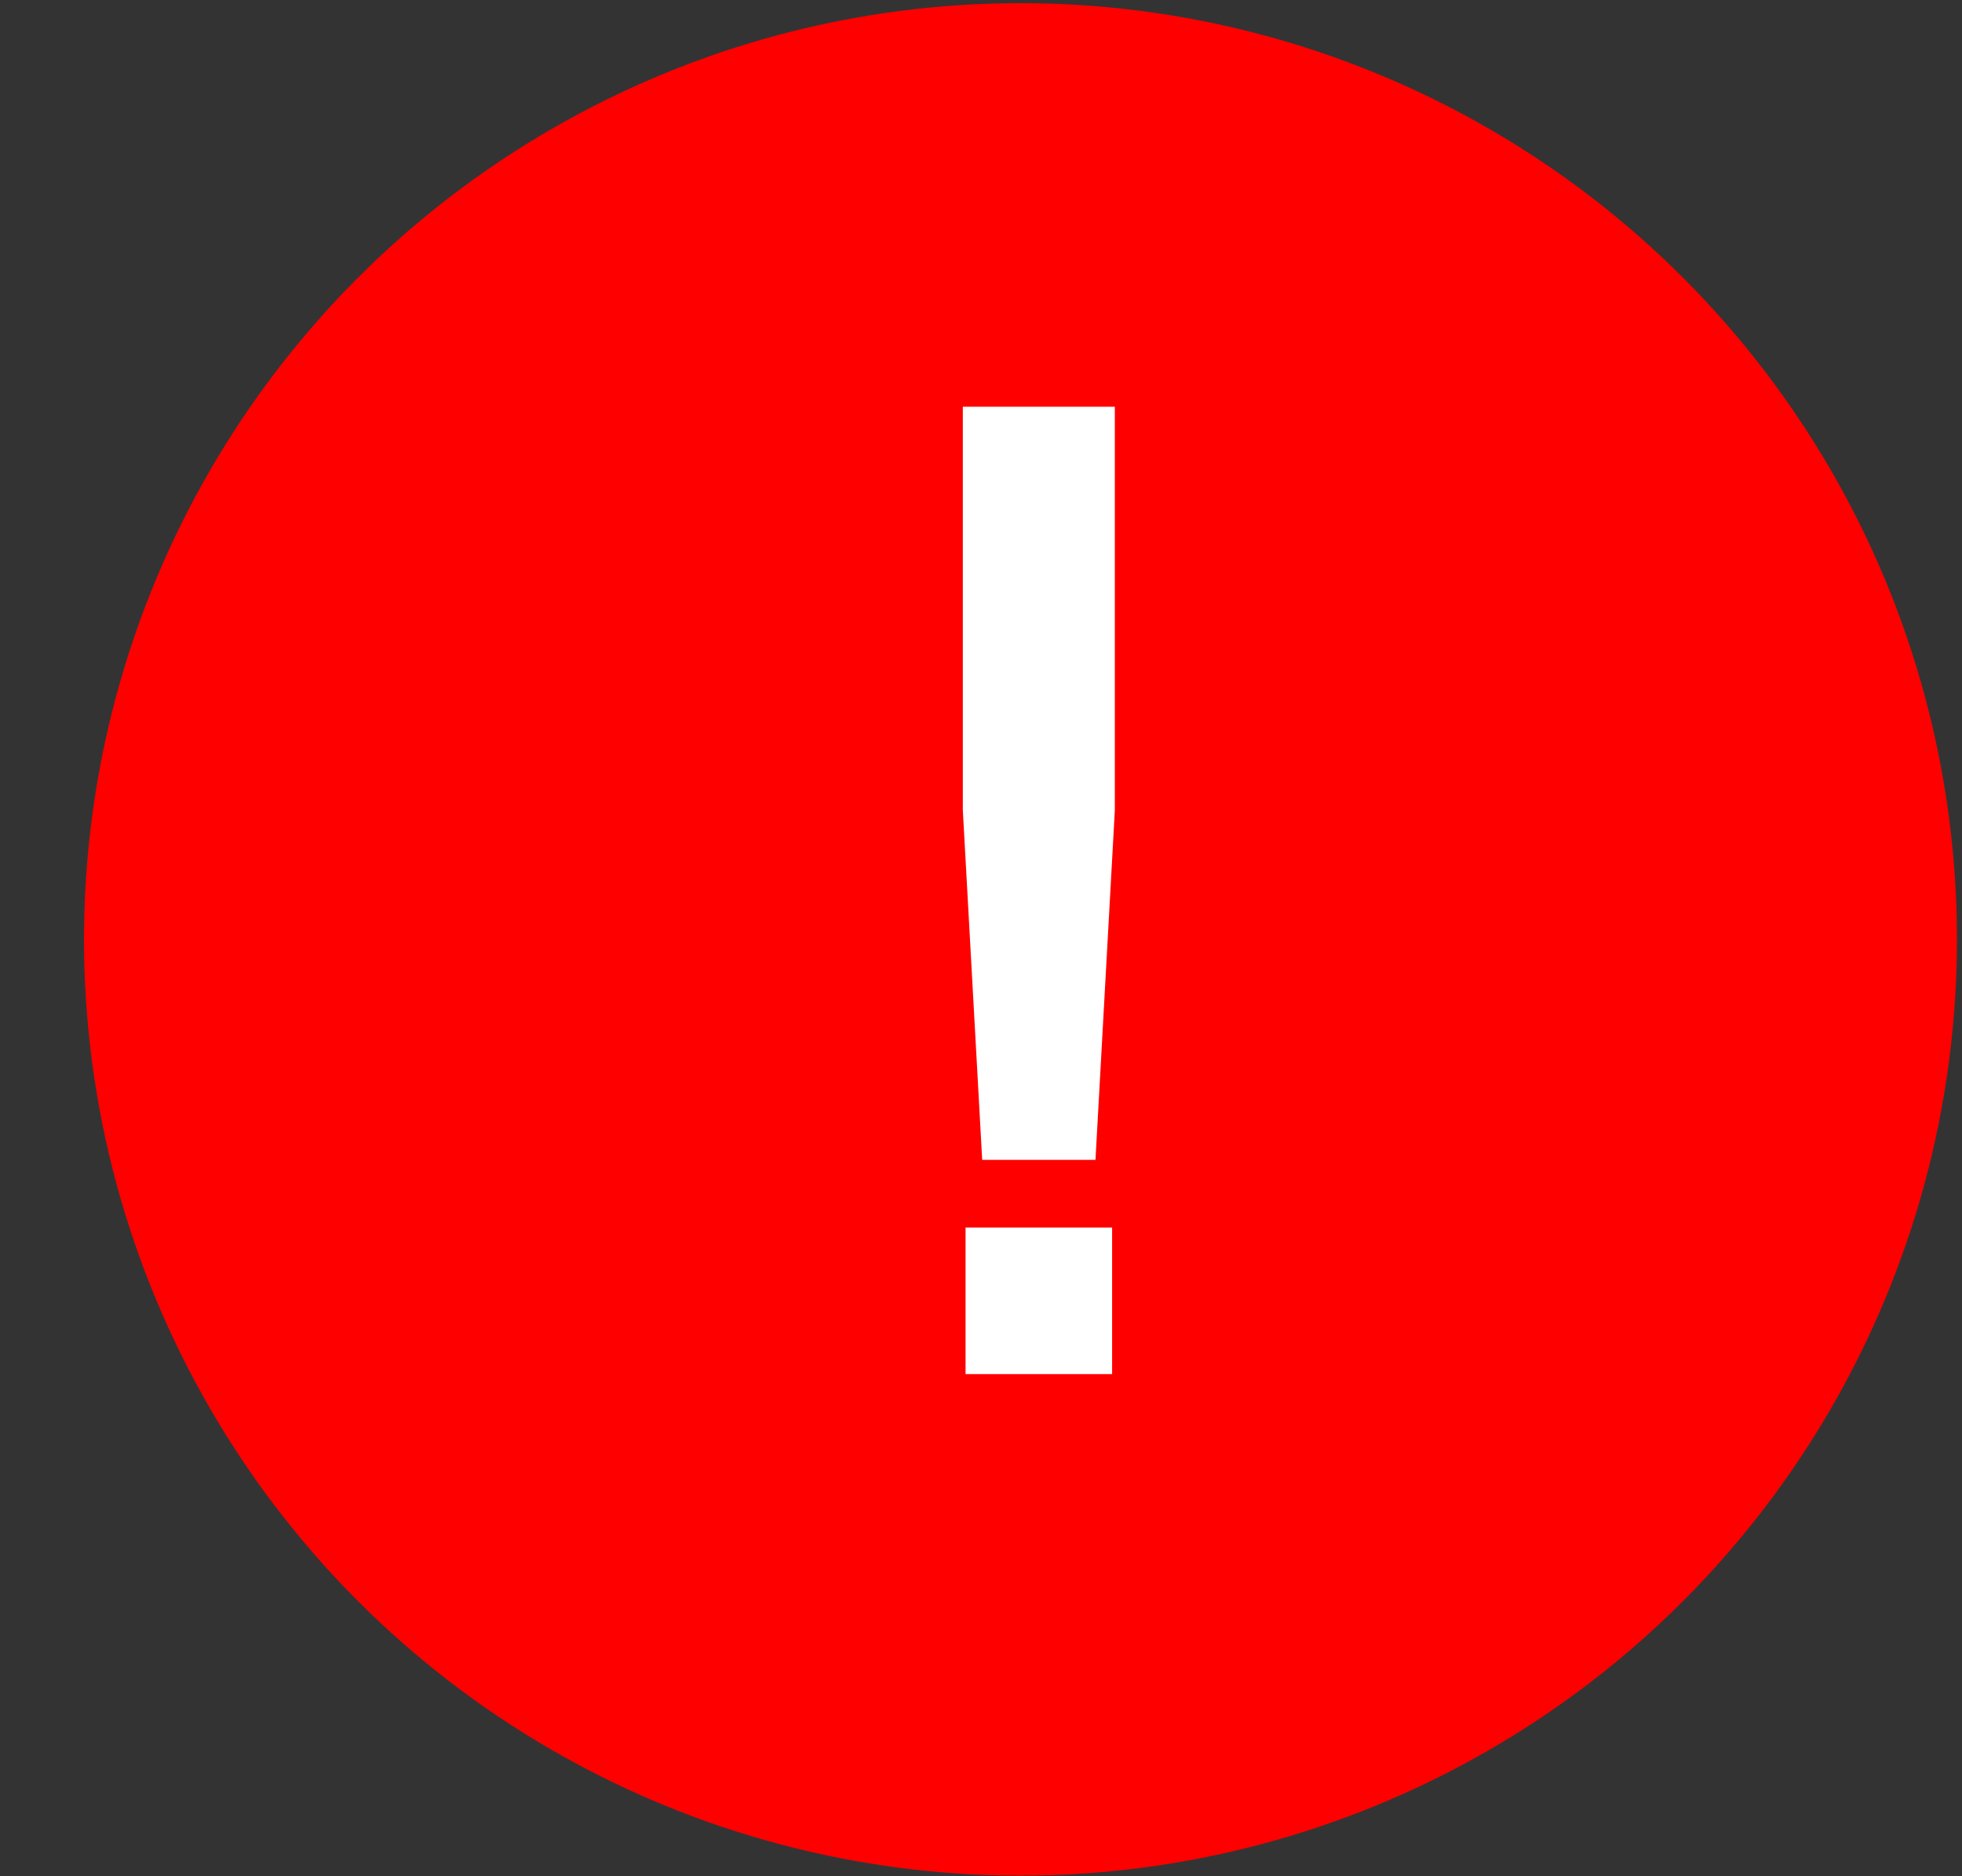
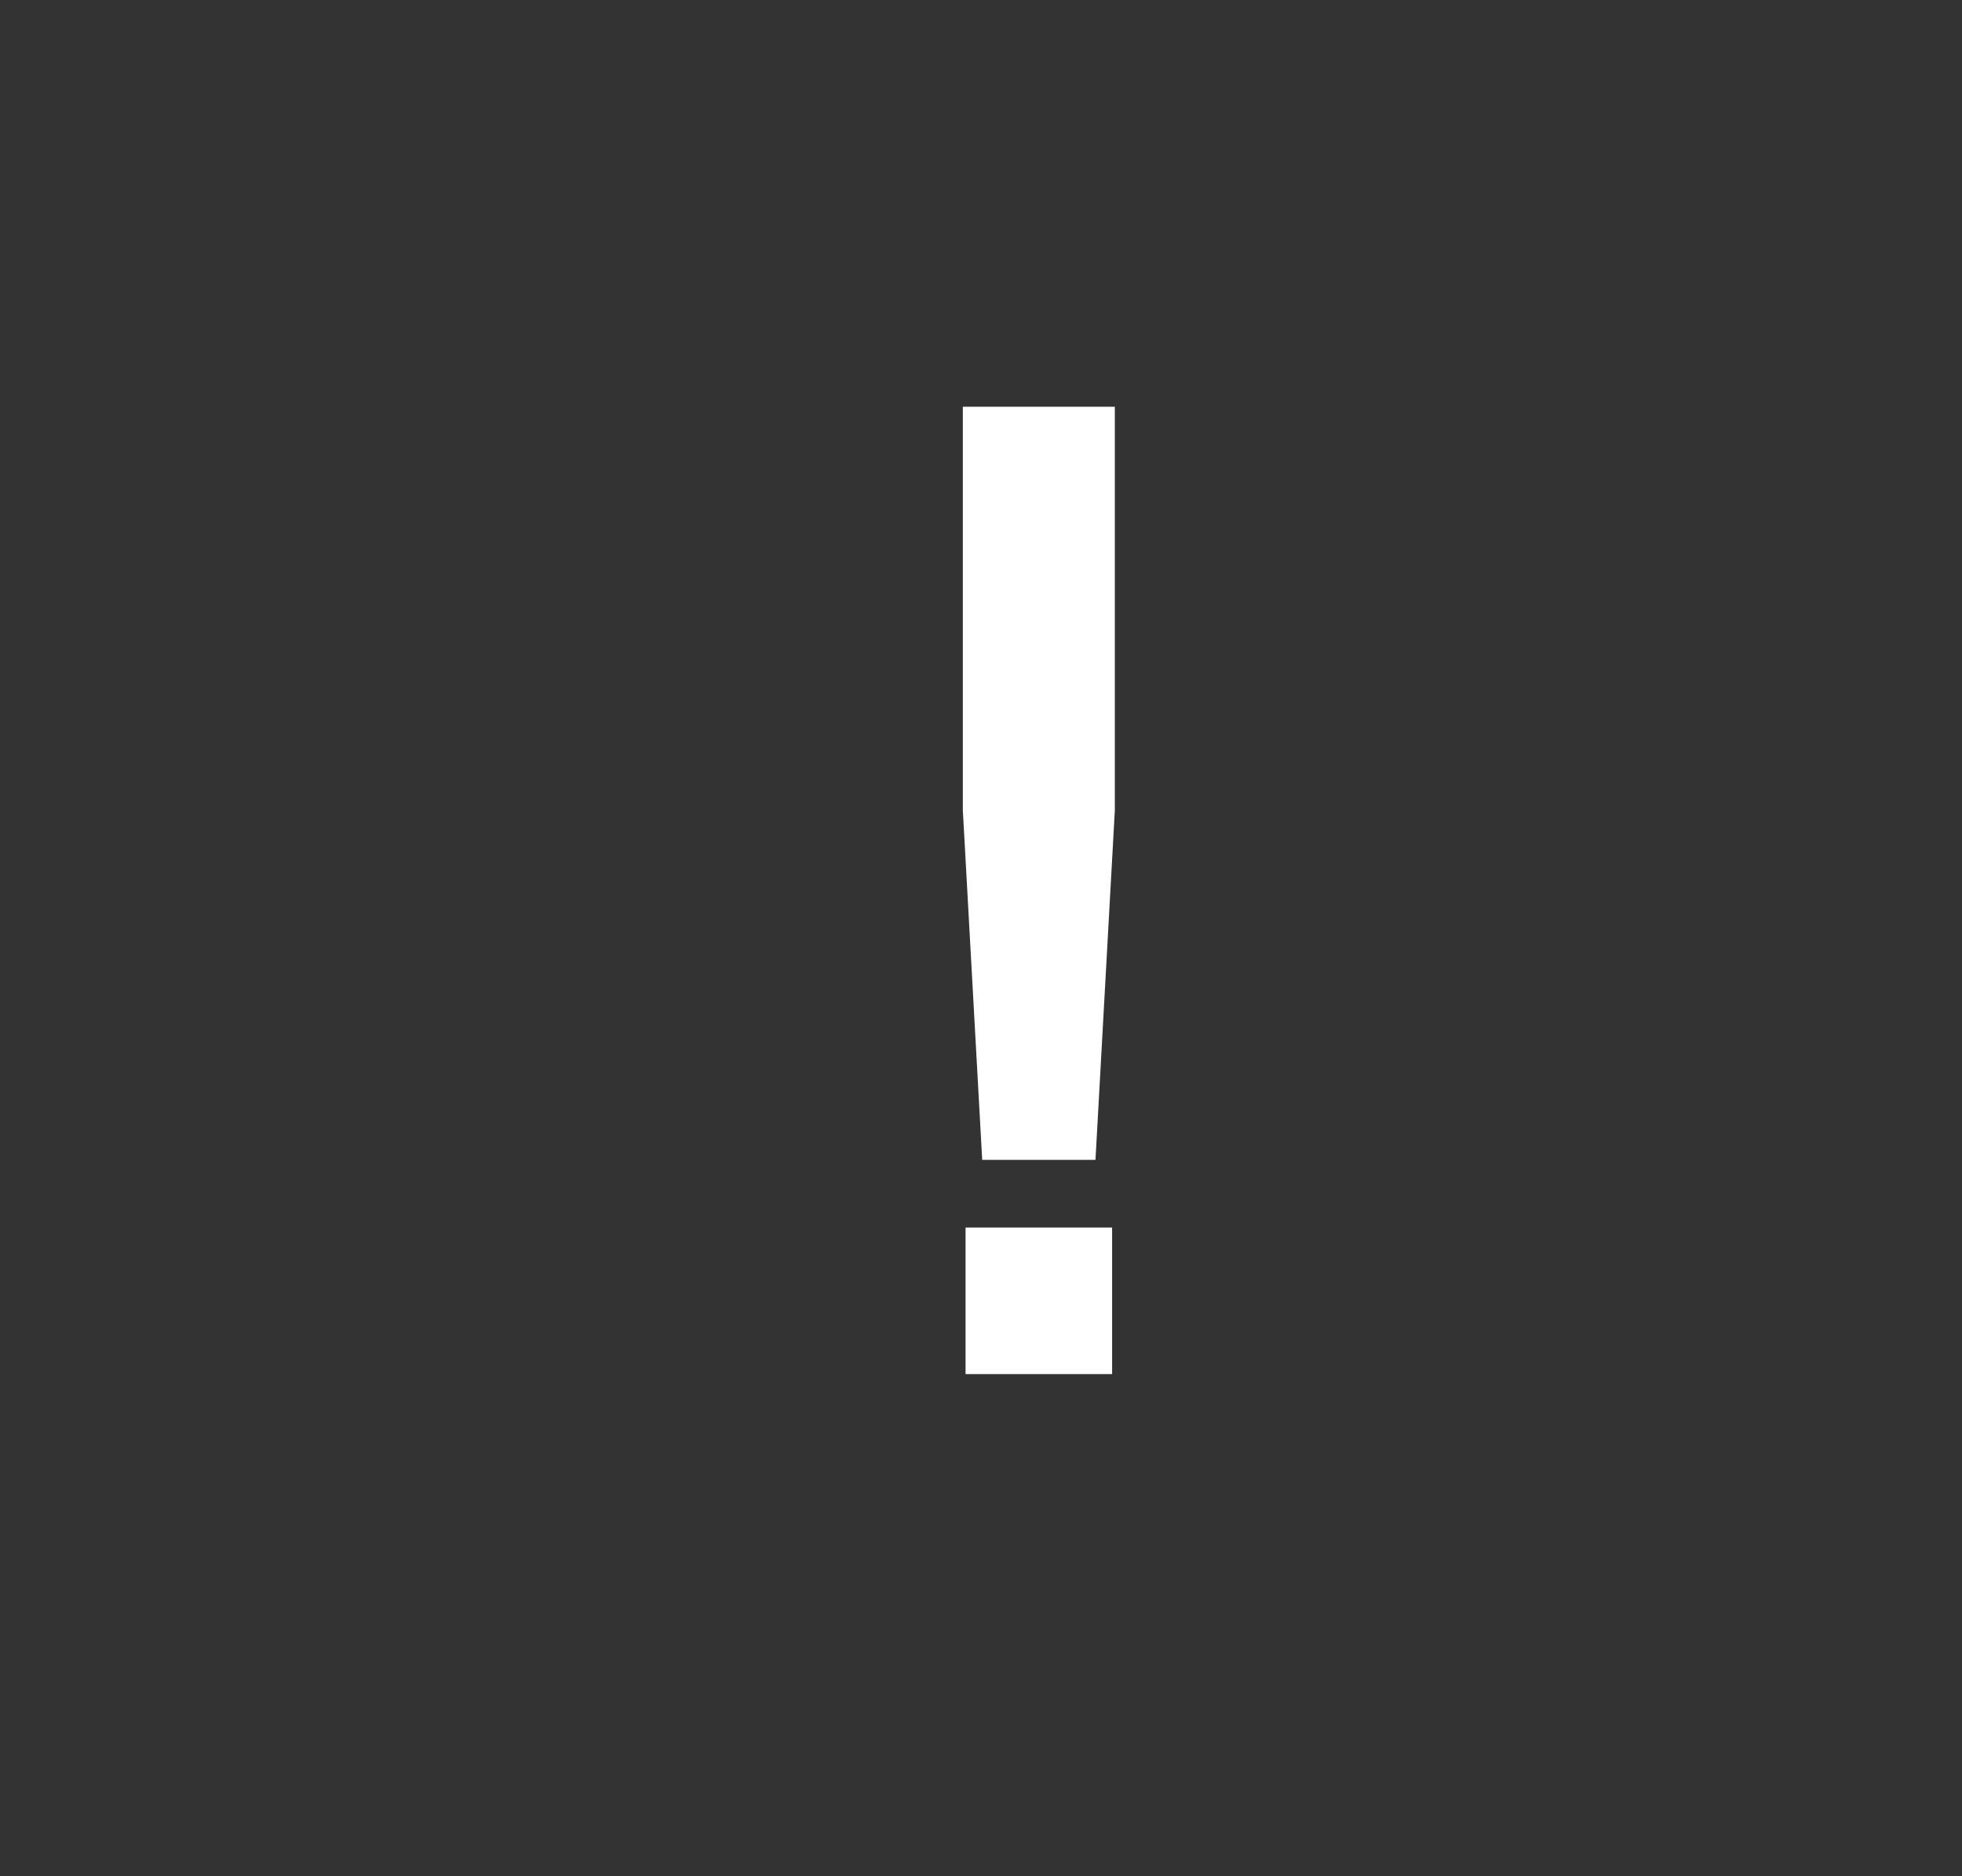
<svg xmlns="http://www.w3.org/2000/svg" width="23" height="22" viewBox="0 0 23 22" fill="none">
  <rect x="0" y="0" width="23" height="22" fill="#333333" stroke="none" />
-   <circle cx="11.963" cy="11.015" r="10.978" fill="#FF0000" />
  <path d="M11.514 13.6L11.287 9.5V4.769H13.069V9.5L12.842 13.6H11.514ZM13.037 14.394V16.112H11.319V14.394H13.037Z" fill="white" />
</svg>